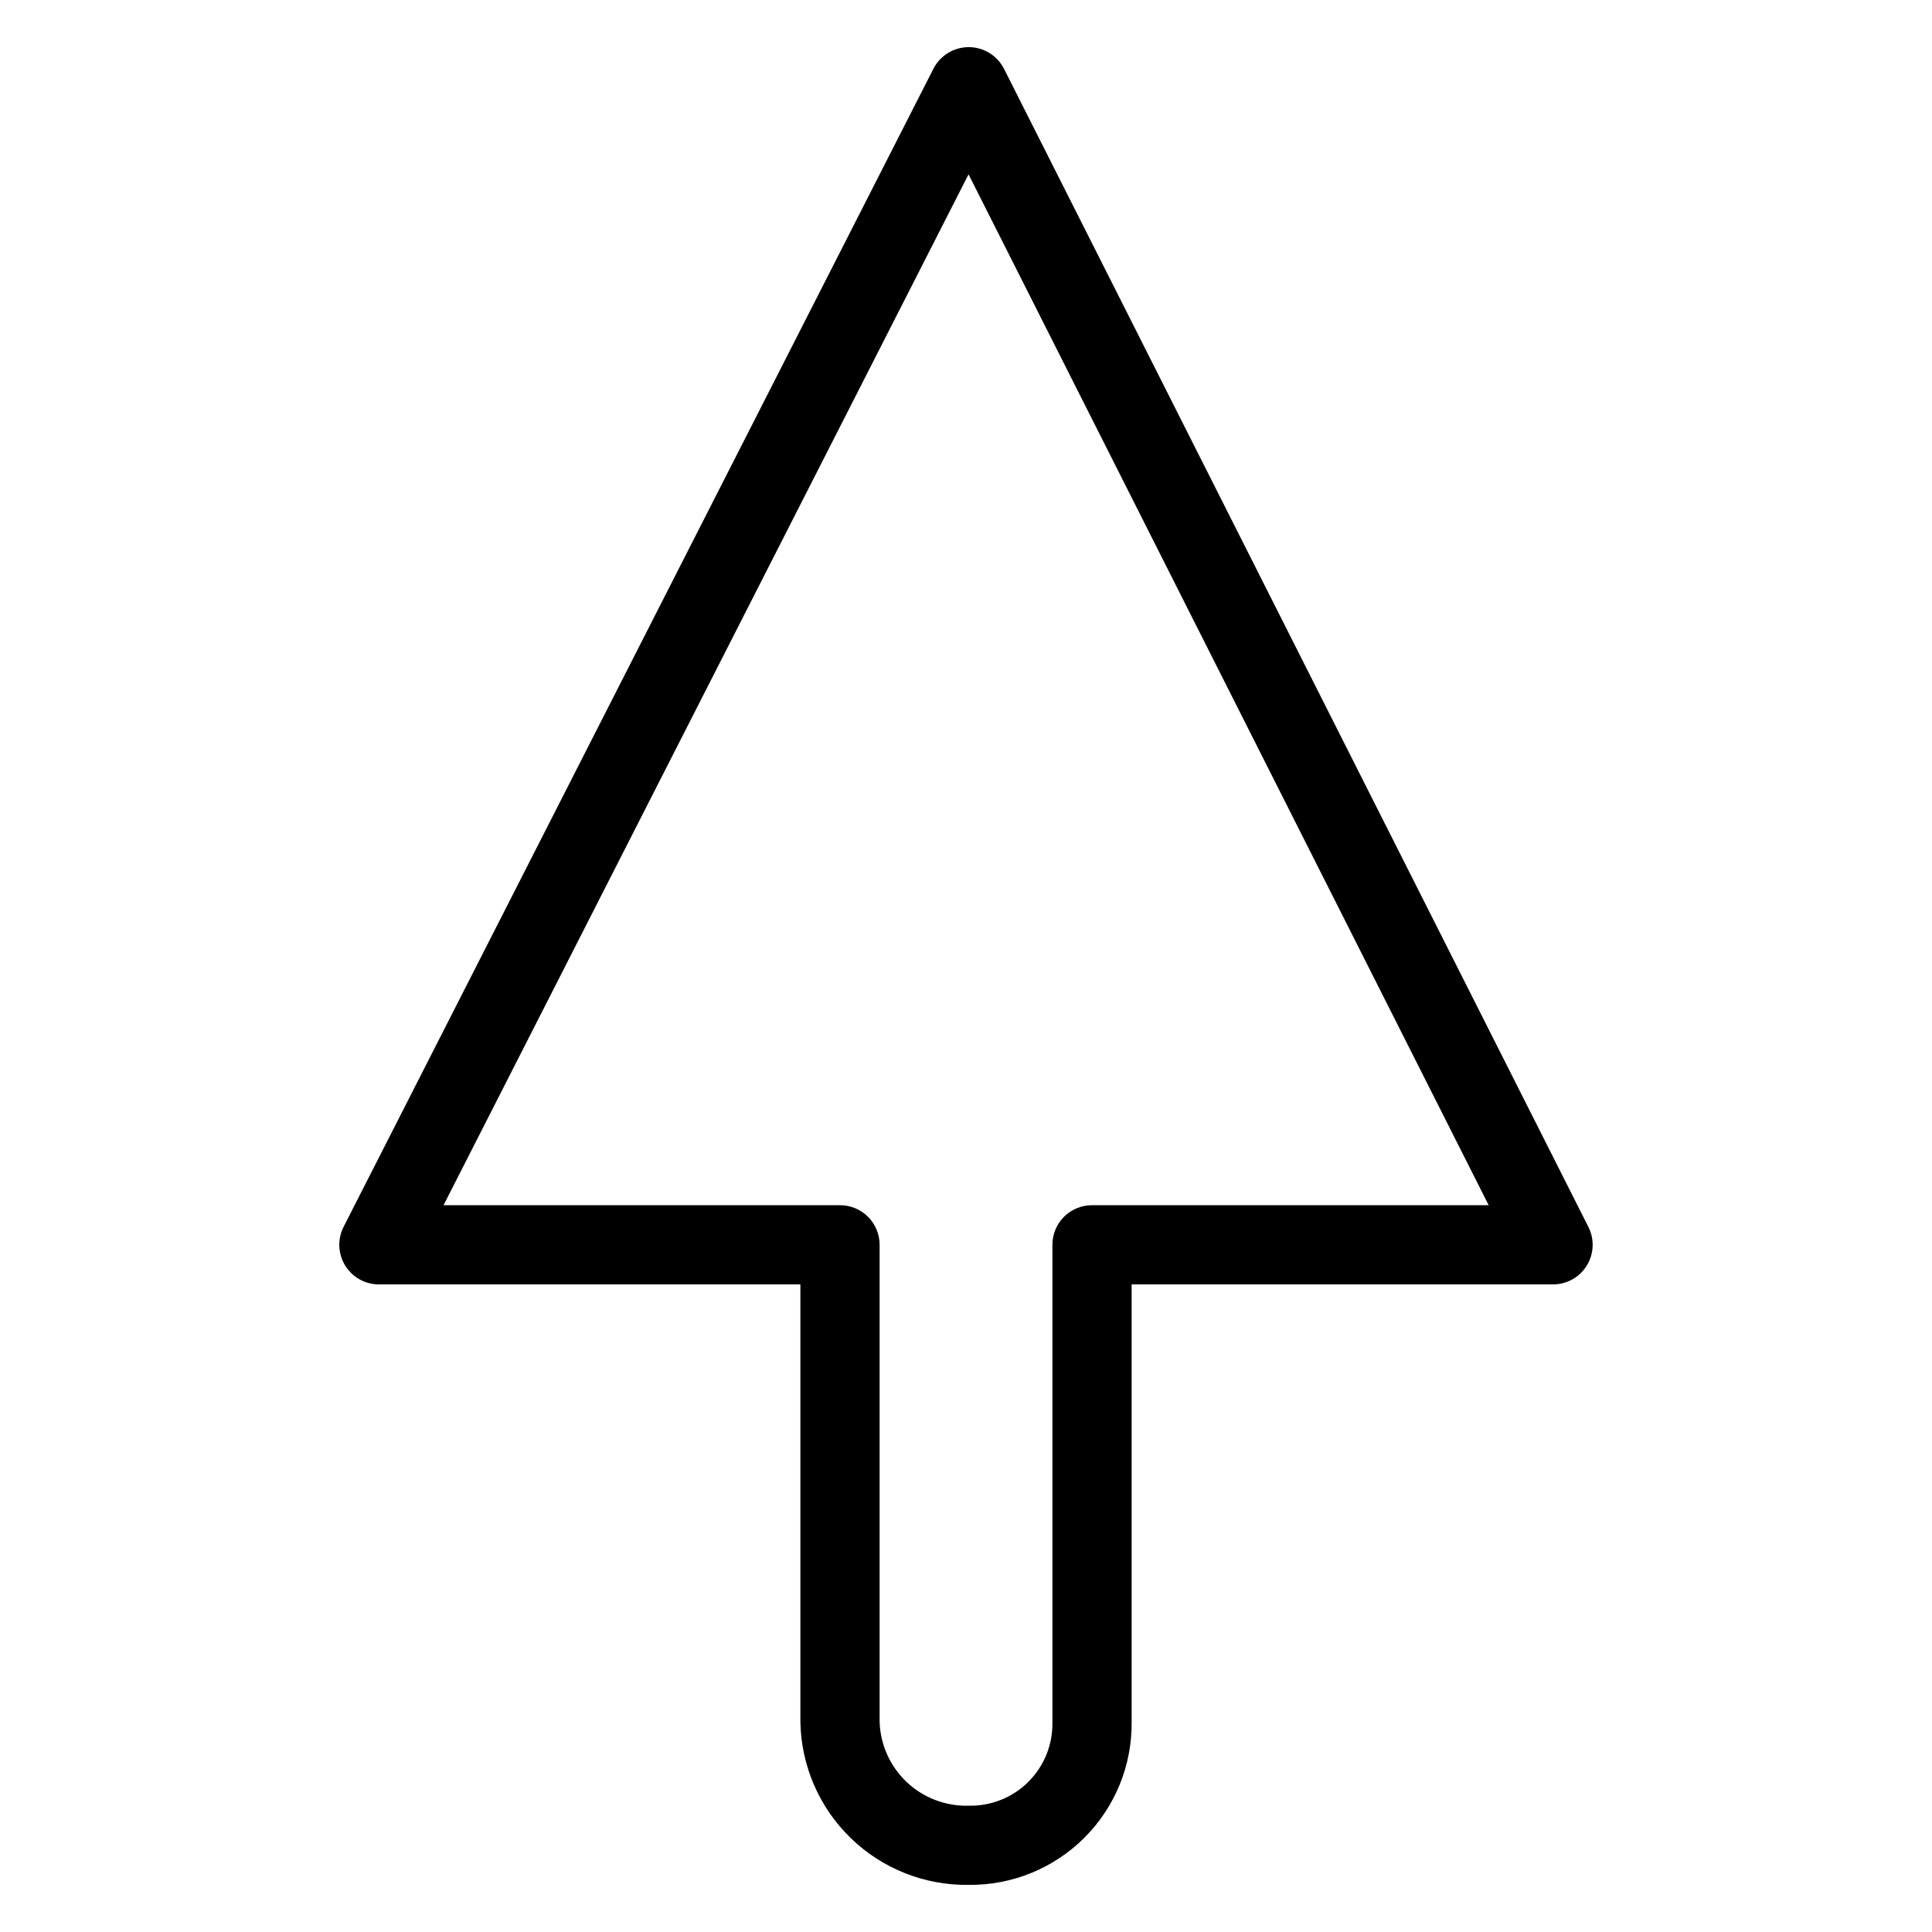
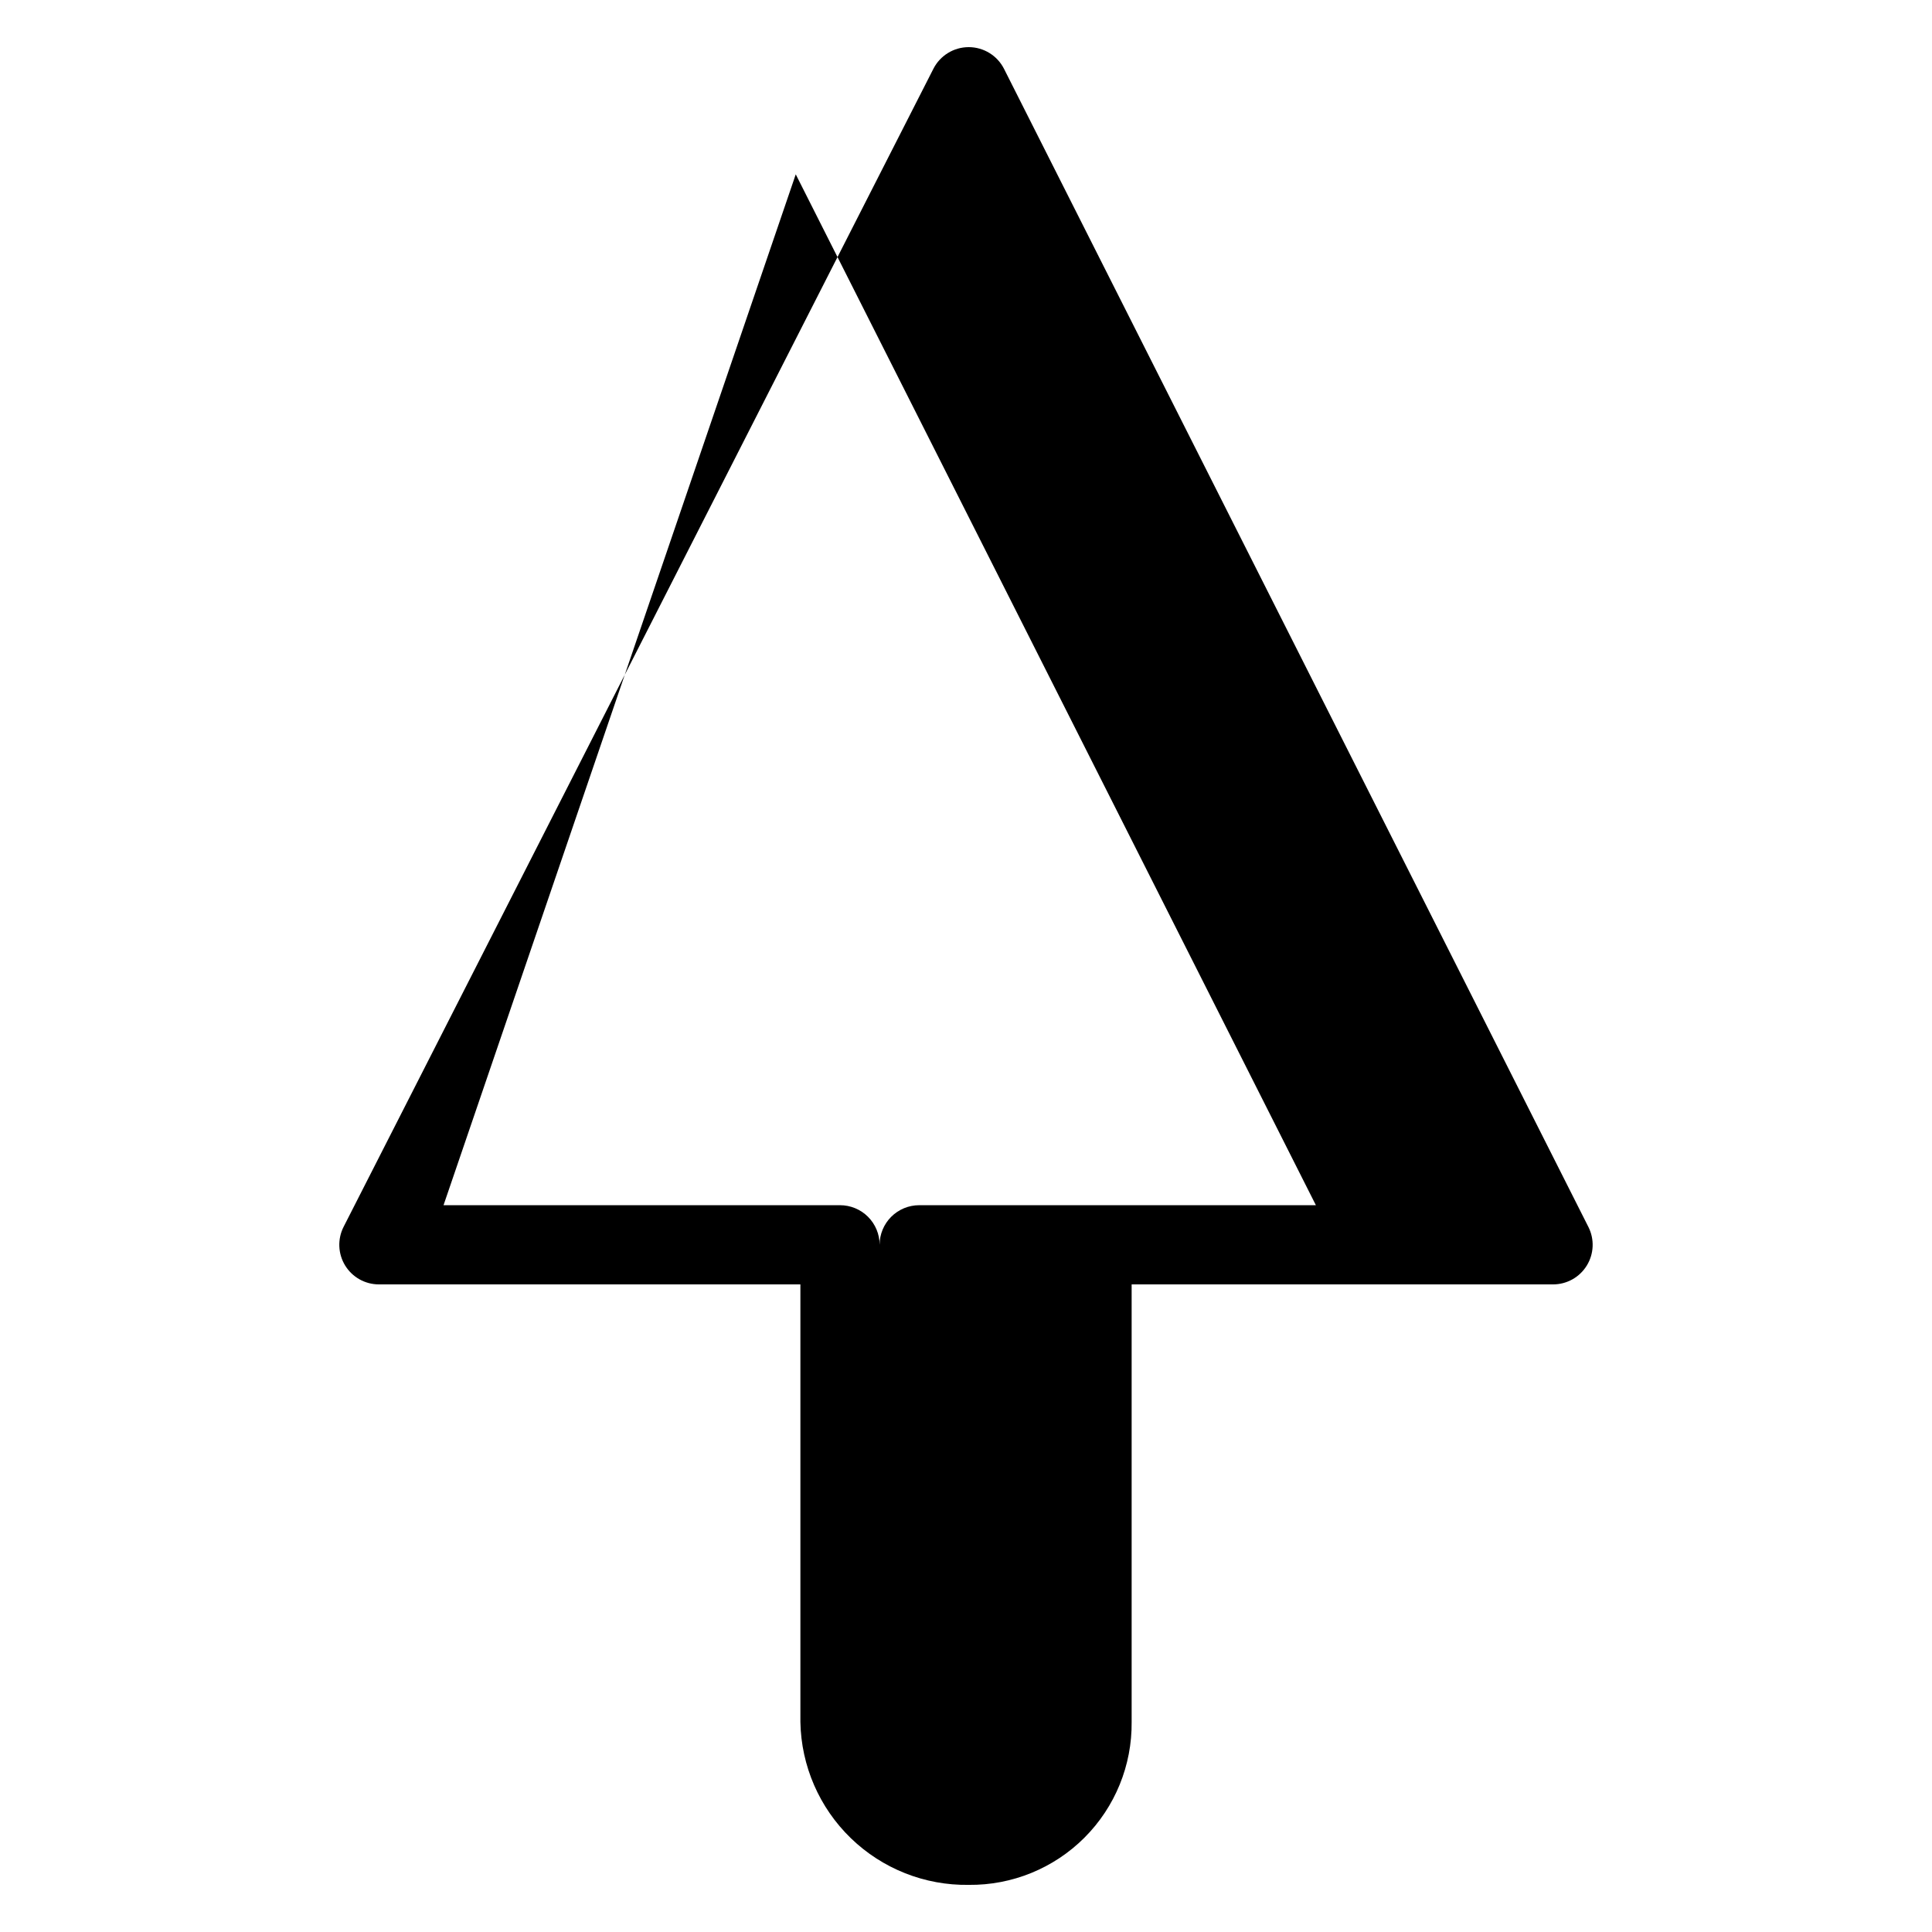
<svg xmlns="http://www.w3.org/2000/svg" fill="#000000" width="800px" height="800px" version="1.1" viewBox="144 144 512 512">
-   <path d="m400.71 643.51c-11.633 0.176-22.863-4.273-31.223-12.367-8.359-8.094-13.168-19.172-13.375-30.805v-115.96h-111.7c-3.652 0-7.039-1.898-8.949-5.012-1.906-3.113-2.059-6.996-0.402-10.25l156.3-306.89c1.789-3.519 5.406-5.734 9.352-5.734h0.023c3.953 0.008 7.566 2.234 9.348 5.766l154.86 306.9c1.645 3.254 1.48 7.125-0.43 10.227-1.91 3.106-5.293 4.996-8.938 4.992h-111.68v115.96c0.125 11.488-4.387 22.543-12.508 30.664-8.125 8.125-19.18 12.633-30.668 12.508zm-139.17-180.12h105.07c2.785 0 5.453 1.105 7.422 3.074s3.074 4.641 3.074 7.422v126.46c0.203 6.066 2.801 11.809 7.223 15.965 4.426 4.156 10.316 6.391 16.383 6.215 5.926 0.137 11.645-2.156 15.836-6.348 4.188-4.188 6.481-9.91 6.348-15.832v-126.46c-0.004-2.781 1.102-5.453 3.07-7.422s4.641-3.074 7.426-3.074h105.12l-137.84-273.19z" />
+   <path d="m400.71 643.51c-11.633 0.176-22.863-4.273-31.223-12.367-8.359-8.094-13.168-19.172-13.375-30.805v-115.96h-111.7c-3.652 0-7.039-1.898-8.949-5.012-1.906-3.113-2.059-6.996-0.402-10.25l156.3-306.89c1.789-3.519 5.406-5.734 9.352-5.734h0.023c3.953 0.008 7.566 2.234 9.348 5.766l154.86 306.9c1.645 3.254 1.48 7.125-0.43 10.227-1.91 3.106-5.293 4.996-8.938 4.992h-111.68v115.96c0.125 11.488-4.387 22.543-12.508 30.664-8.125 8.125-19.18 12.633-30.668 12.508zm-139.17-180.12h105.07c2.785 0 5.453 1.105 7.422 3.074s3.074 4.641 3.074 7.422v126.46v-126.46c-0.004-2.781 1.102-5.453 3.07-7.422s4.641-3.074 7.426-3.074h105.12l-137.84-273.19z" />
</svg>